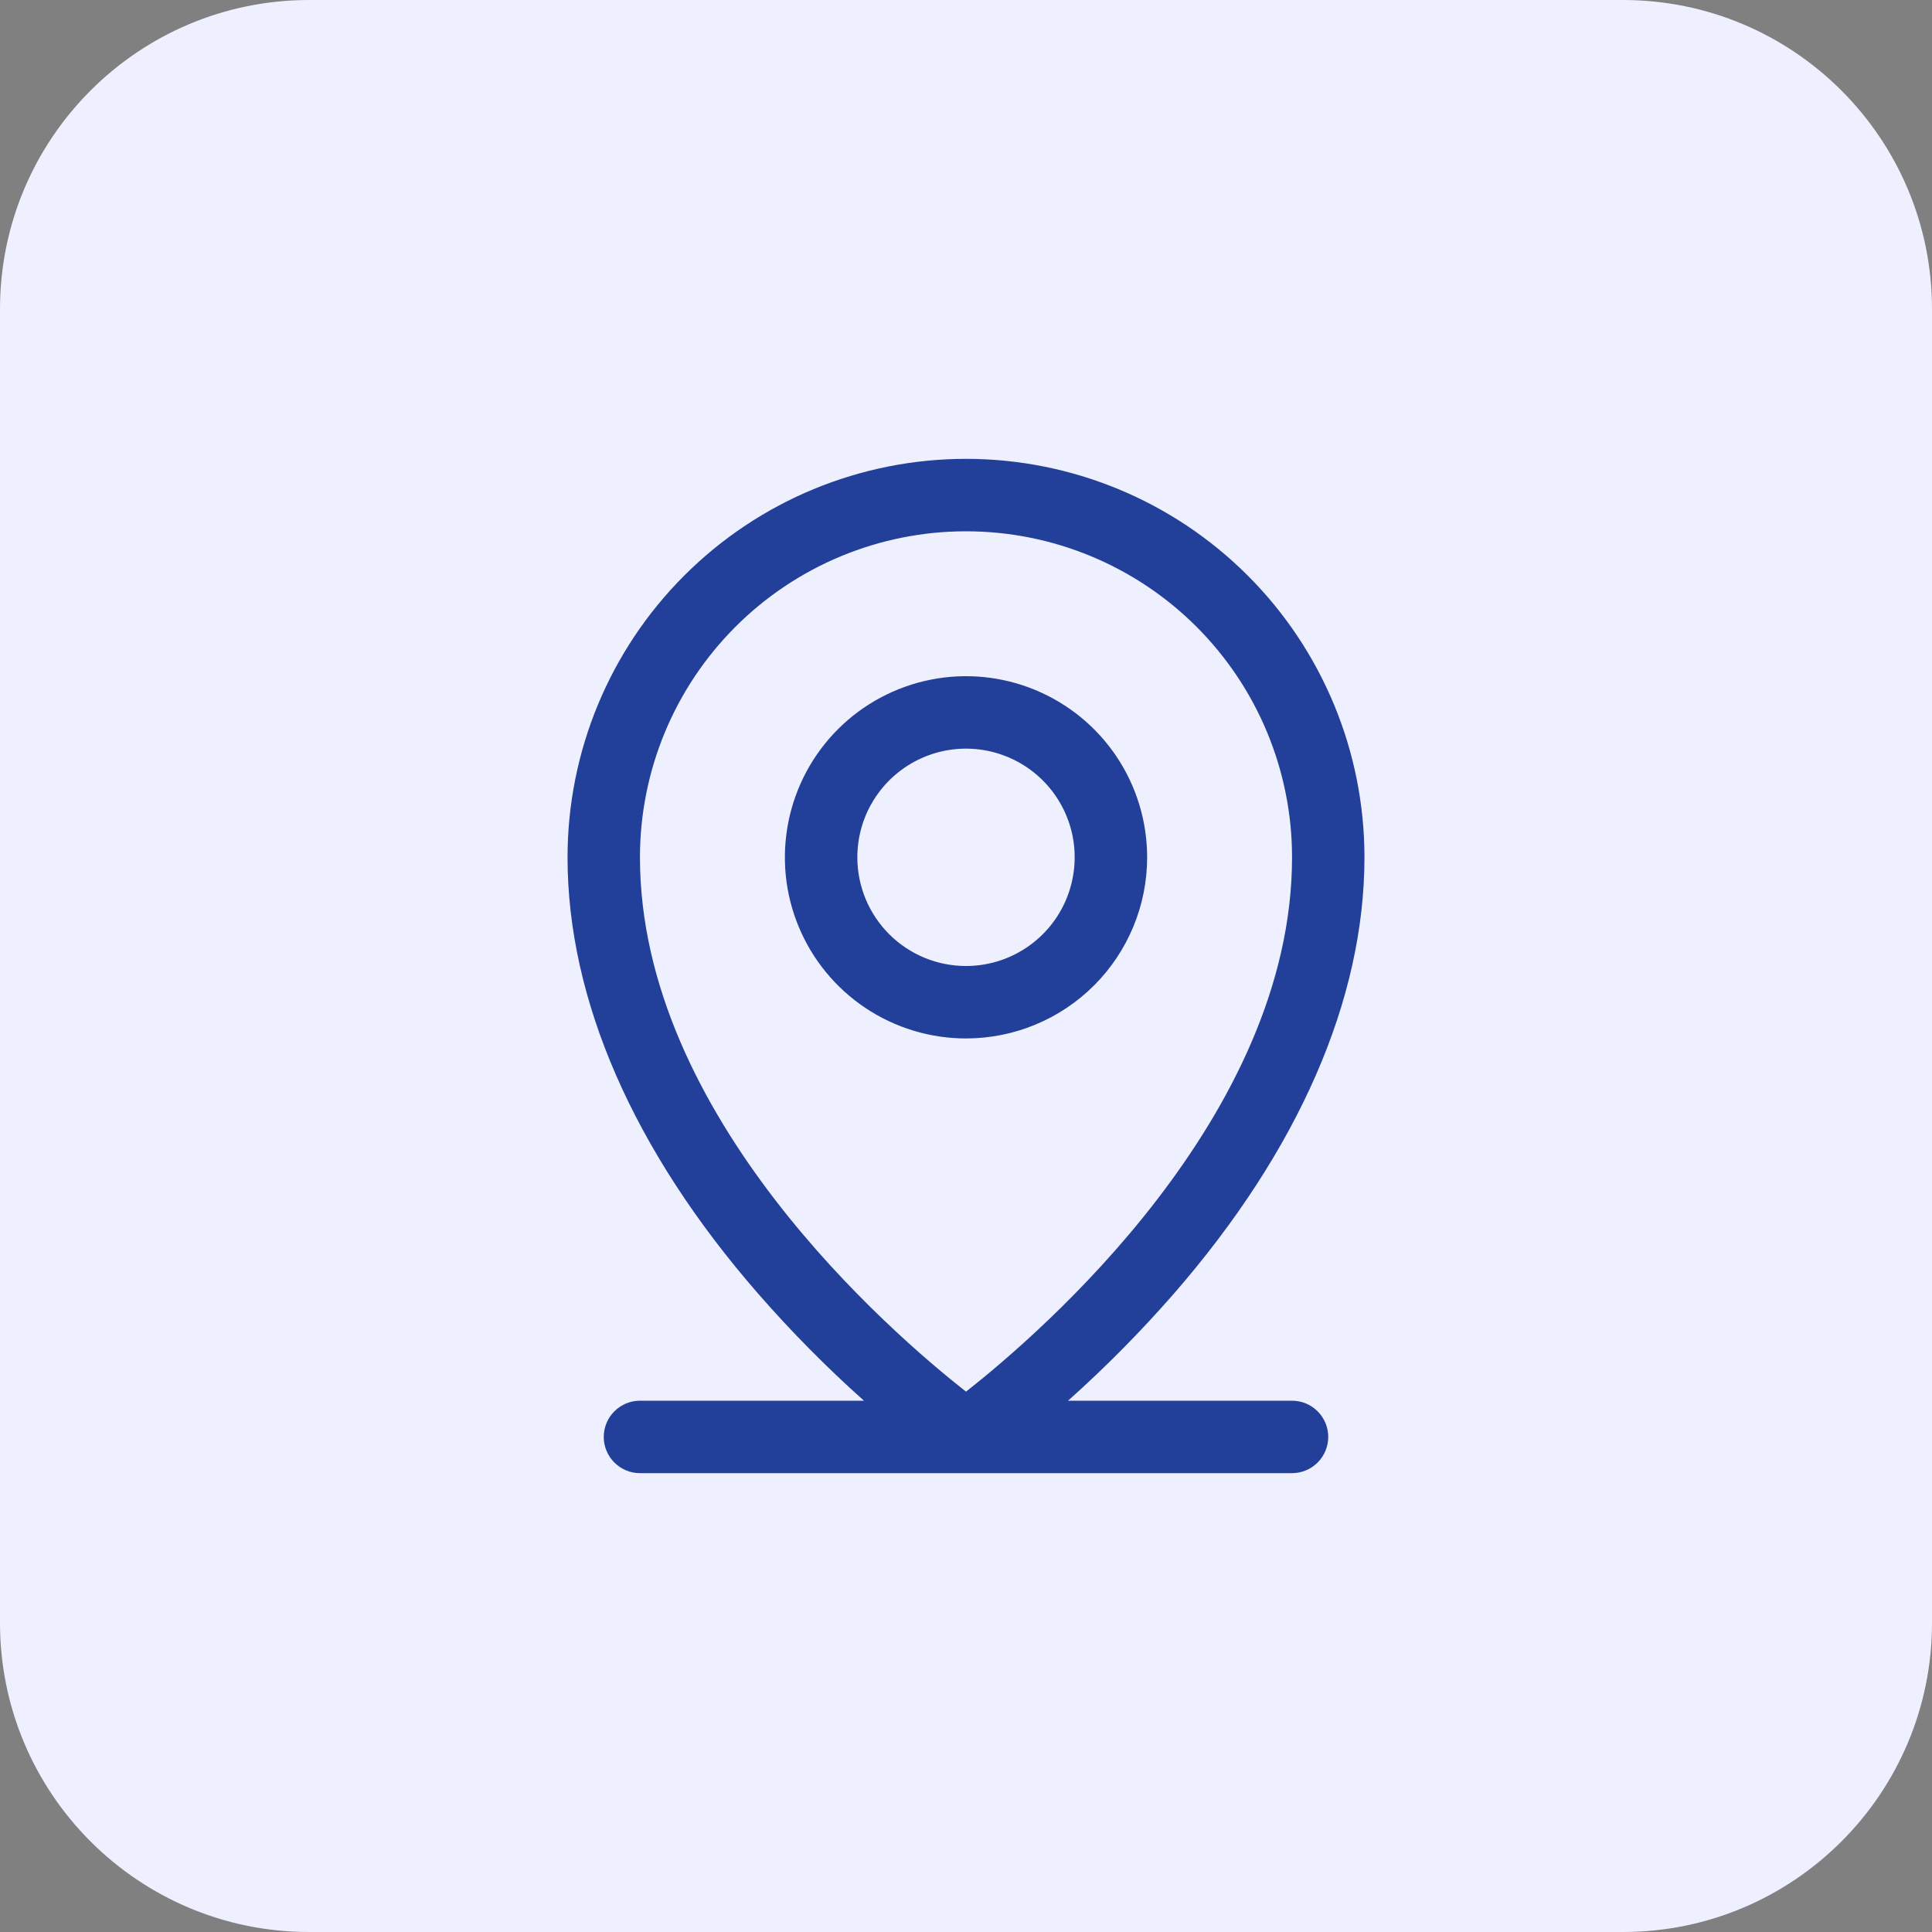
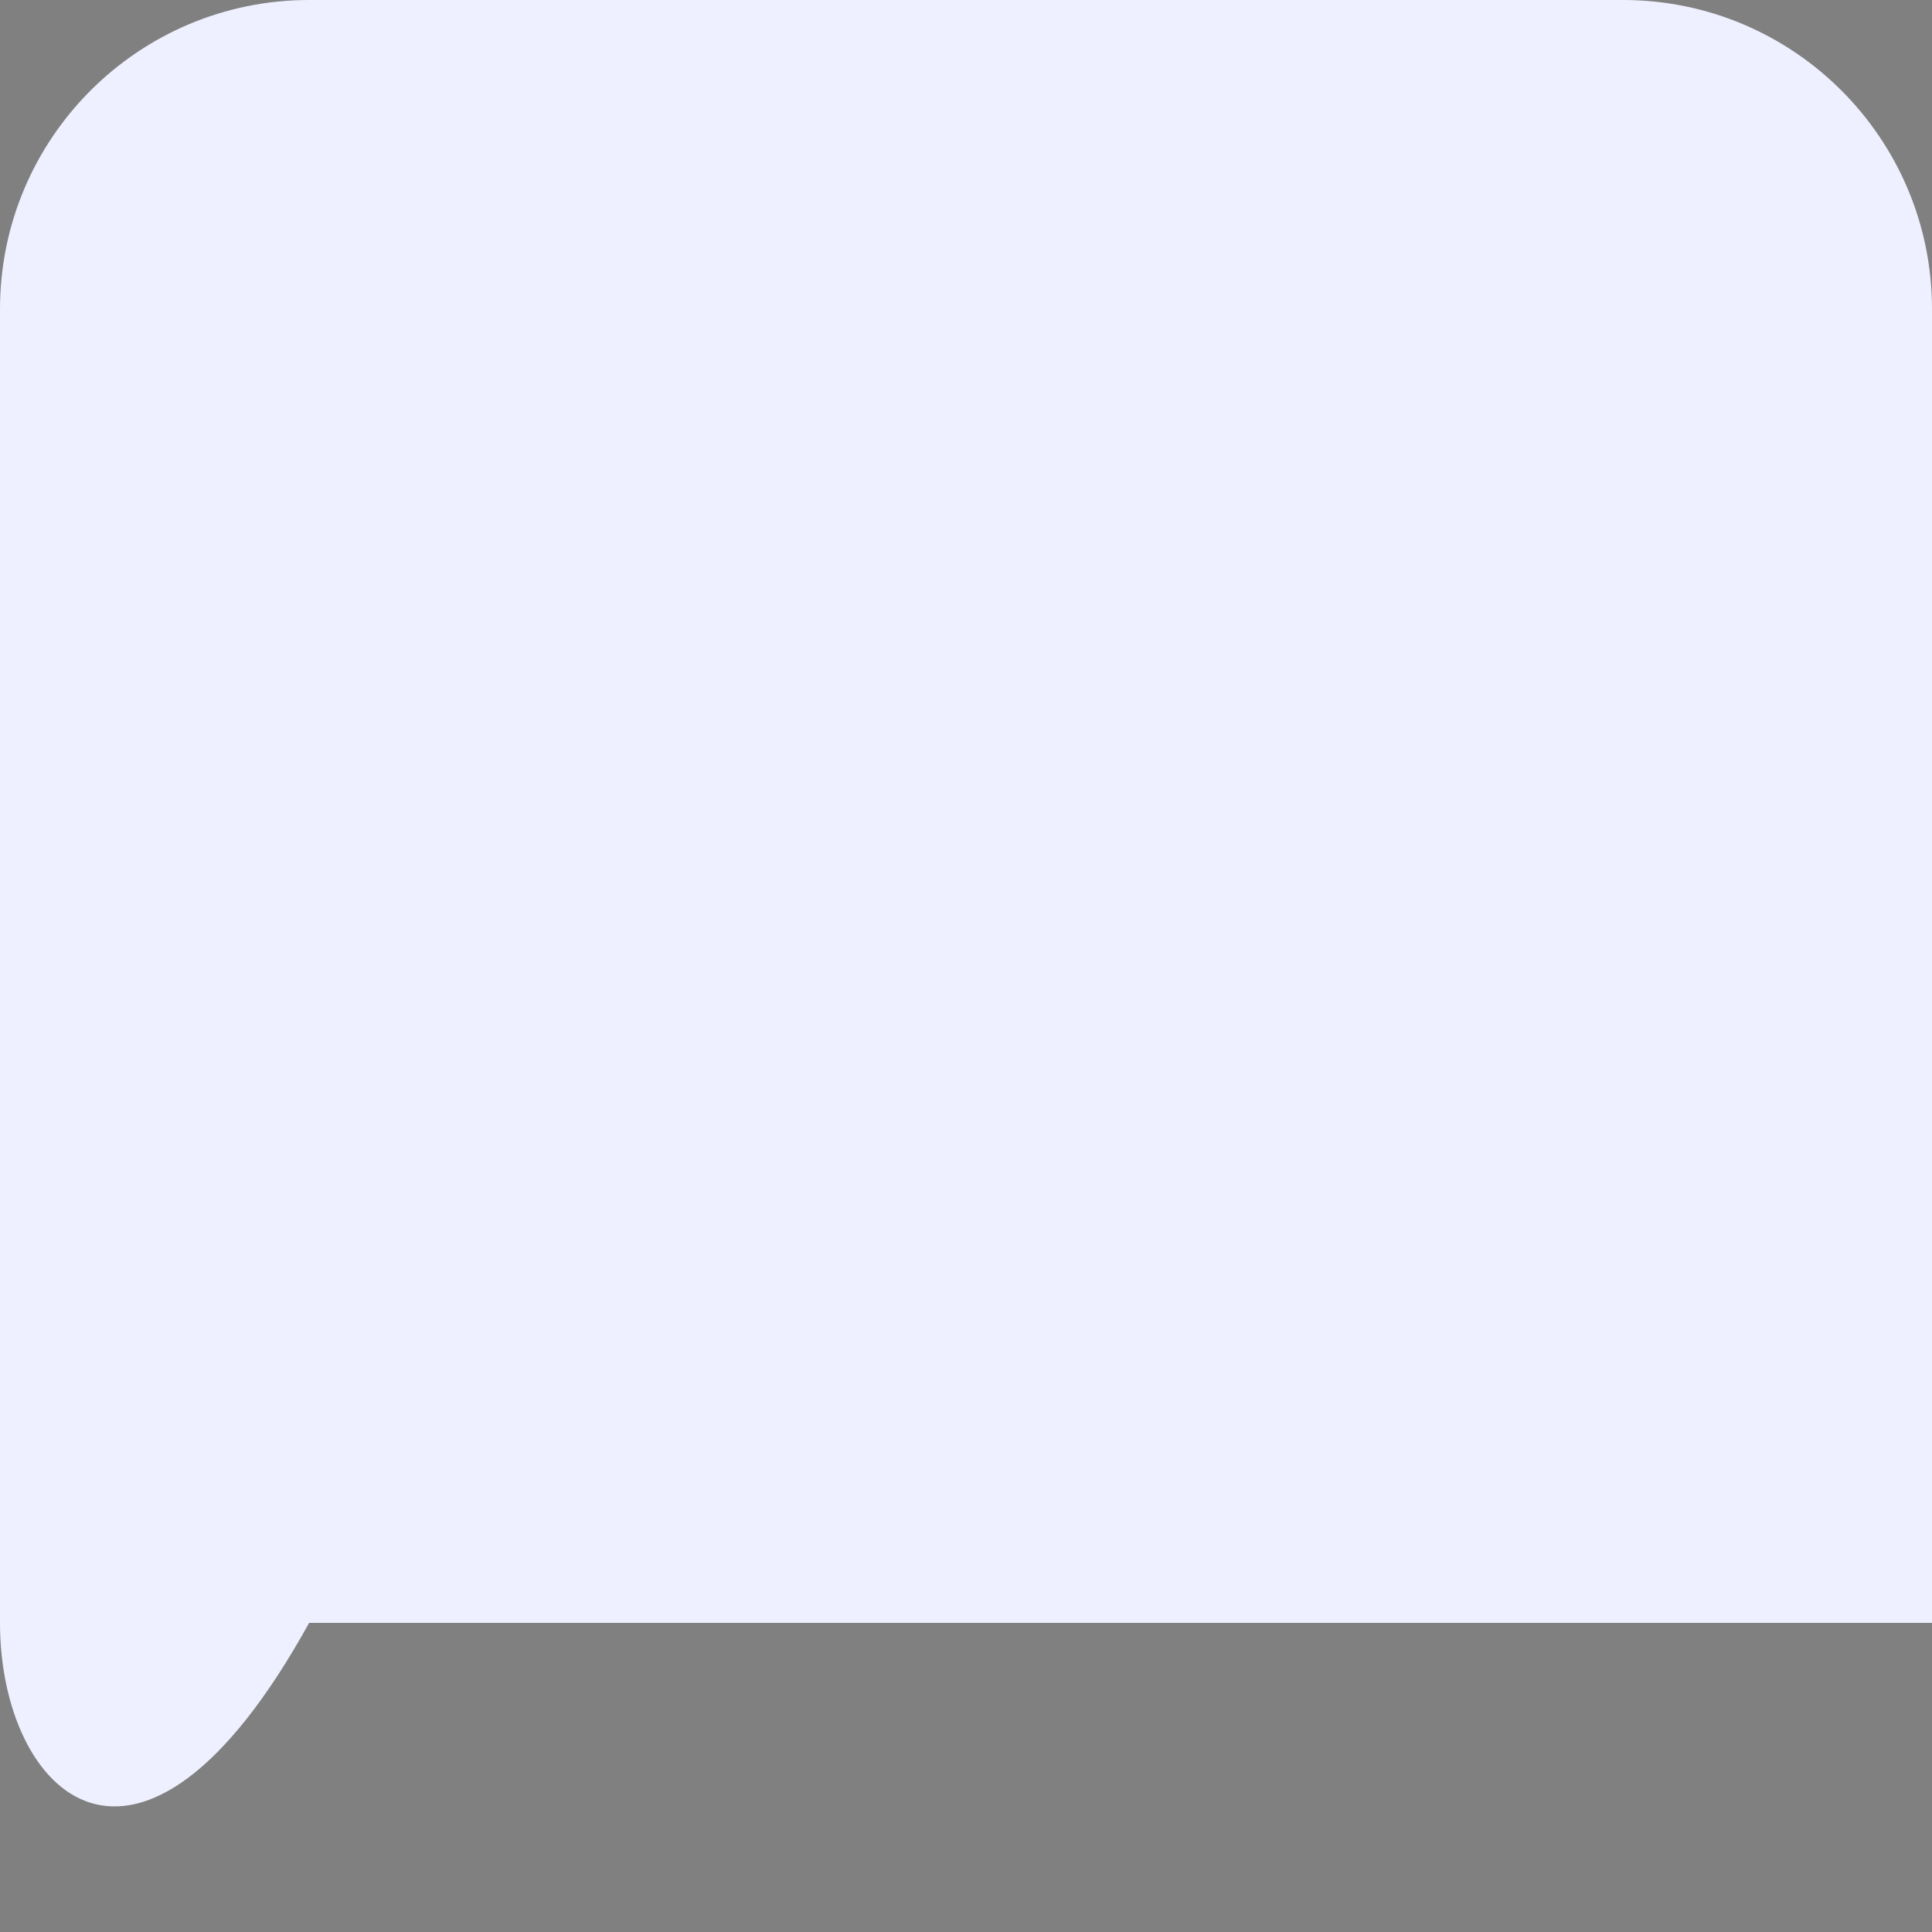
<svg xmlns="http://www.w3.org/2000/svg" width="50" height="50" viewBox="0 0 50 50" fill="none">
  <rect x="0" y="0" width="50" height="50" fill="#808080" stroke="none" />
-   <path d="M0 8C0 3.582 3.582 0 8 0H42C46.418 0 50 3.582 50 8V42C50 46.418 46.418 50 42 50H8C3.582 50 0 46.418 0 42V8Z" fill="#EEF0FF" />
-   <path d="M33.438 36.25H27.641C28.615 35.381 29.533 34.451 30.391 33.467C33.607 29.767 35.312 25.867 35.312 22.188C35.312 19.453 34.226 16.829 32.292 14.896C30.358 12.961 27.735 11.875 25 11.875C22.265 11.875 19.642 12.961 17.708 14.896C15.774 16.829 14.688 19.453 14.688 22.188C14.688 25.867 16.388 29.767 19.609 33.467C20.467 34.451 21.385 35.381 22.359 36.25H16.562C16.314 36.25 16.075 36.349 15.9 36.525C15.724 36.7 15.625 36.939 15.625 37.188C15.625 37.436 15.724 37.675 15.9 37.85C16.075 38.026 16.314 38.125 16.562 38.125H33.438C33.686 38.125 33.925 38.026 34.1 37.85C34.276 37.675 34.375 37.436 34.375 37.188C34.375 36.939 34.276 36.7 34.1 36.525C33.925 36.349 33.686 36.25 33.438 36.25ZM16.562 22.188C16.562 19.95 17.451 17.804 19.034 16.221C20.616 14.639 22.762 13.75 25 13.75C27.238 13.75 29.384 14.639 30.966 16.221C32.549 17.804 33.438 19.95 33.438 22.188C33.438 28.894 26.937 34.492 25 36.016C23.063 34.492 16.562 28.894 16.562 22.188ZM29.688 22.188C29.688 21.26 29.413 20.354 28.898 19.583C28.382 18.812 27.65 18.212 26.794 17.857C25.937 17.502 24.995 17.409 24.085 17.59C23.176 17.771 22.341 18.217 21.685 18.873C21.03 19.529 20.583 20.364 20.403 21.273C20.222 22.182 20.314 23.125 20.669 23.981C21.024 24.838 21.625 25.57 22.396 26.085C23.167 26.6 24.073 26.875 25 26.875C26.243 26.875 27.436 26.381 28.315 25.502C29.194 24.623 29.688 23.431 29.688 22.188ZM22.188 22.188C22.188 21.631 22.352 21.087 22.662 20.625C22.971 20.162 23.41 19.802 23.924 19.589C24.438 19.376 25.003 19.32 25.549 19.429C26.094 19.538 26.595 19.805 26.989 20.199C27.382 20.592 27.65 21.093 27.759 21.639C27.867 22.184 27.811 22.75 27.598 23.264C27.386 23.778 27.025 24.217 26.562 24.526C26.1 24.835 25.556 25 25 25C24.254 25 23.539 24.704 23.011 24.176C22.484 23.649 22.188 22.933 22.188 22.188Z" fill="#22409A" />
+   <path d="M0 8C0 3.582 3.582 0 8 0H42C46.418 0 50 3.582 50 8V42H8C3.582 50 0 46.418 0 42V8Z" fill="#EEF0FF" />
</svg>